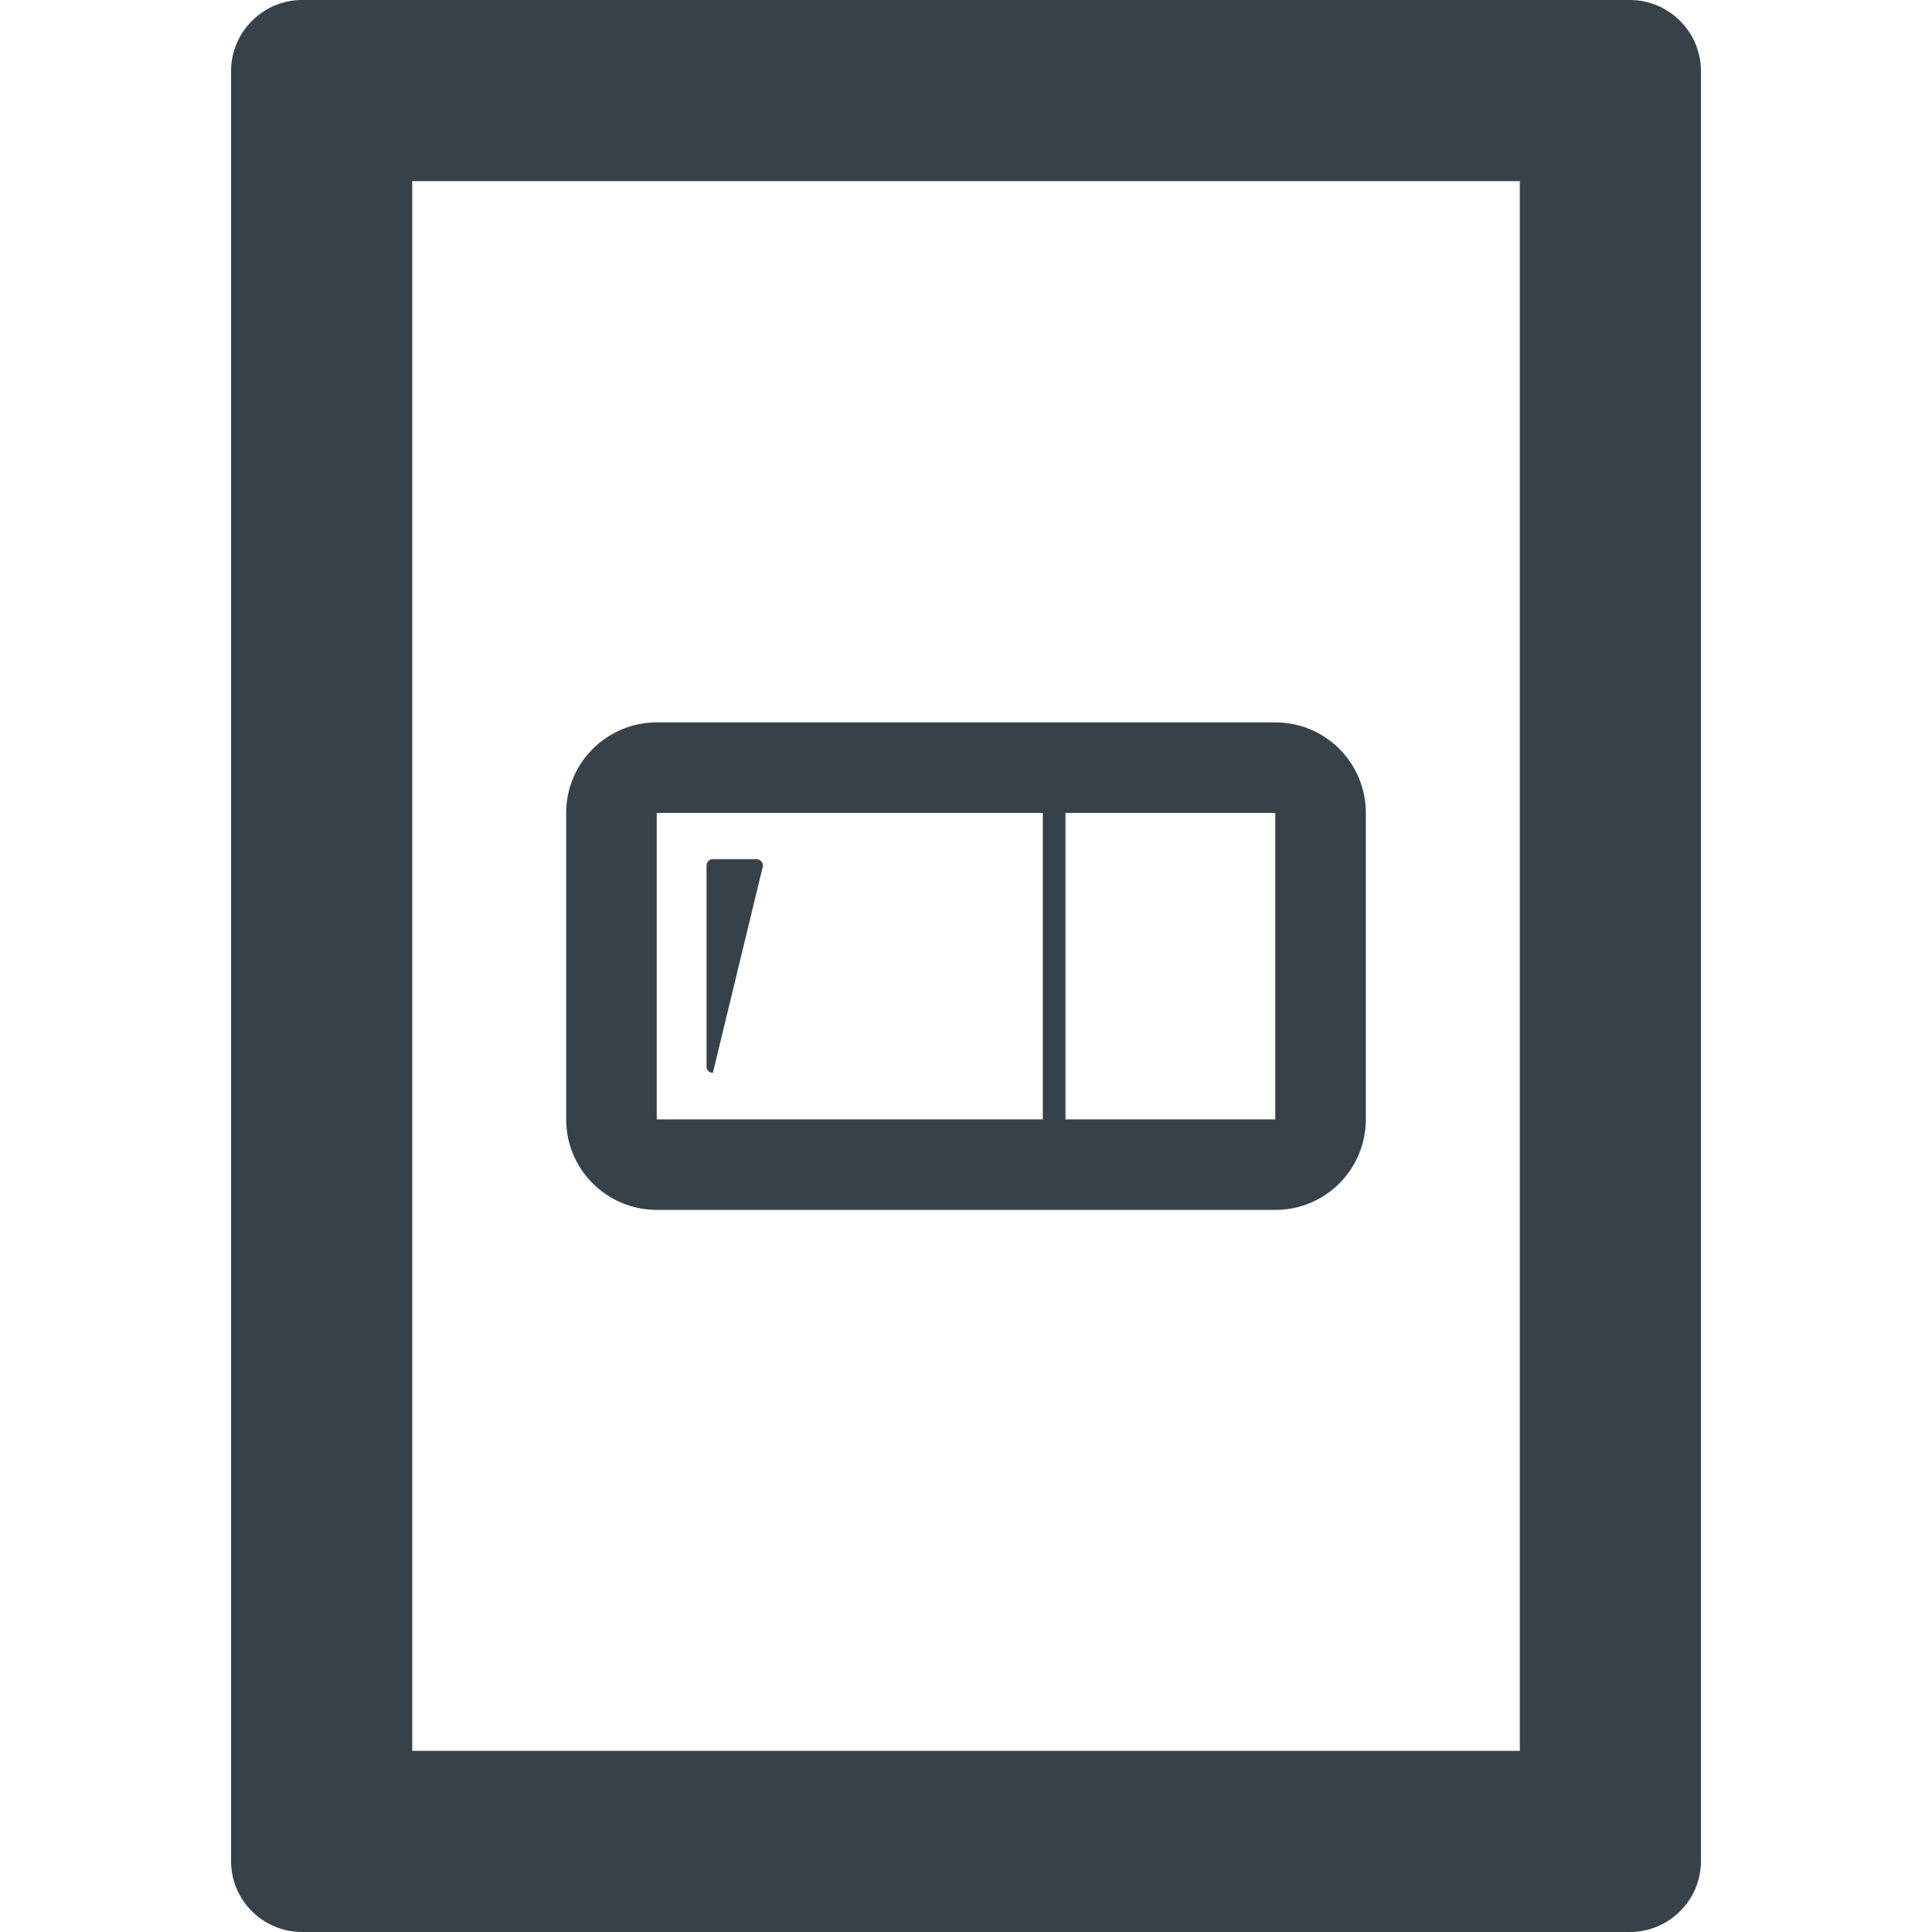
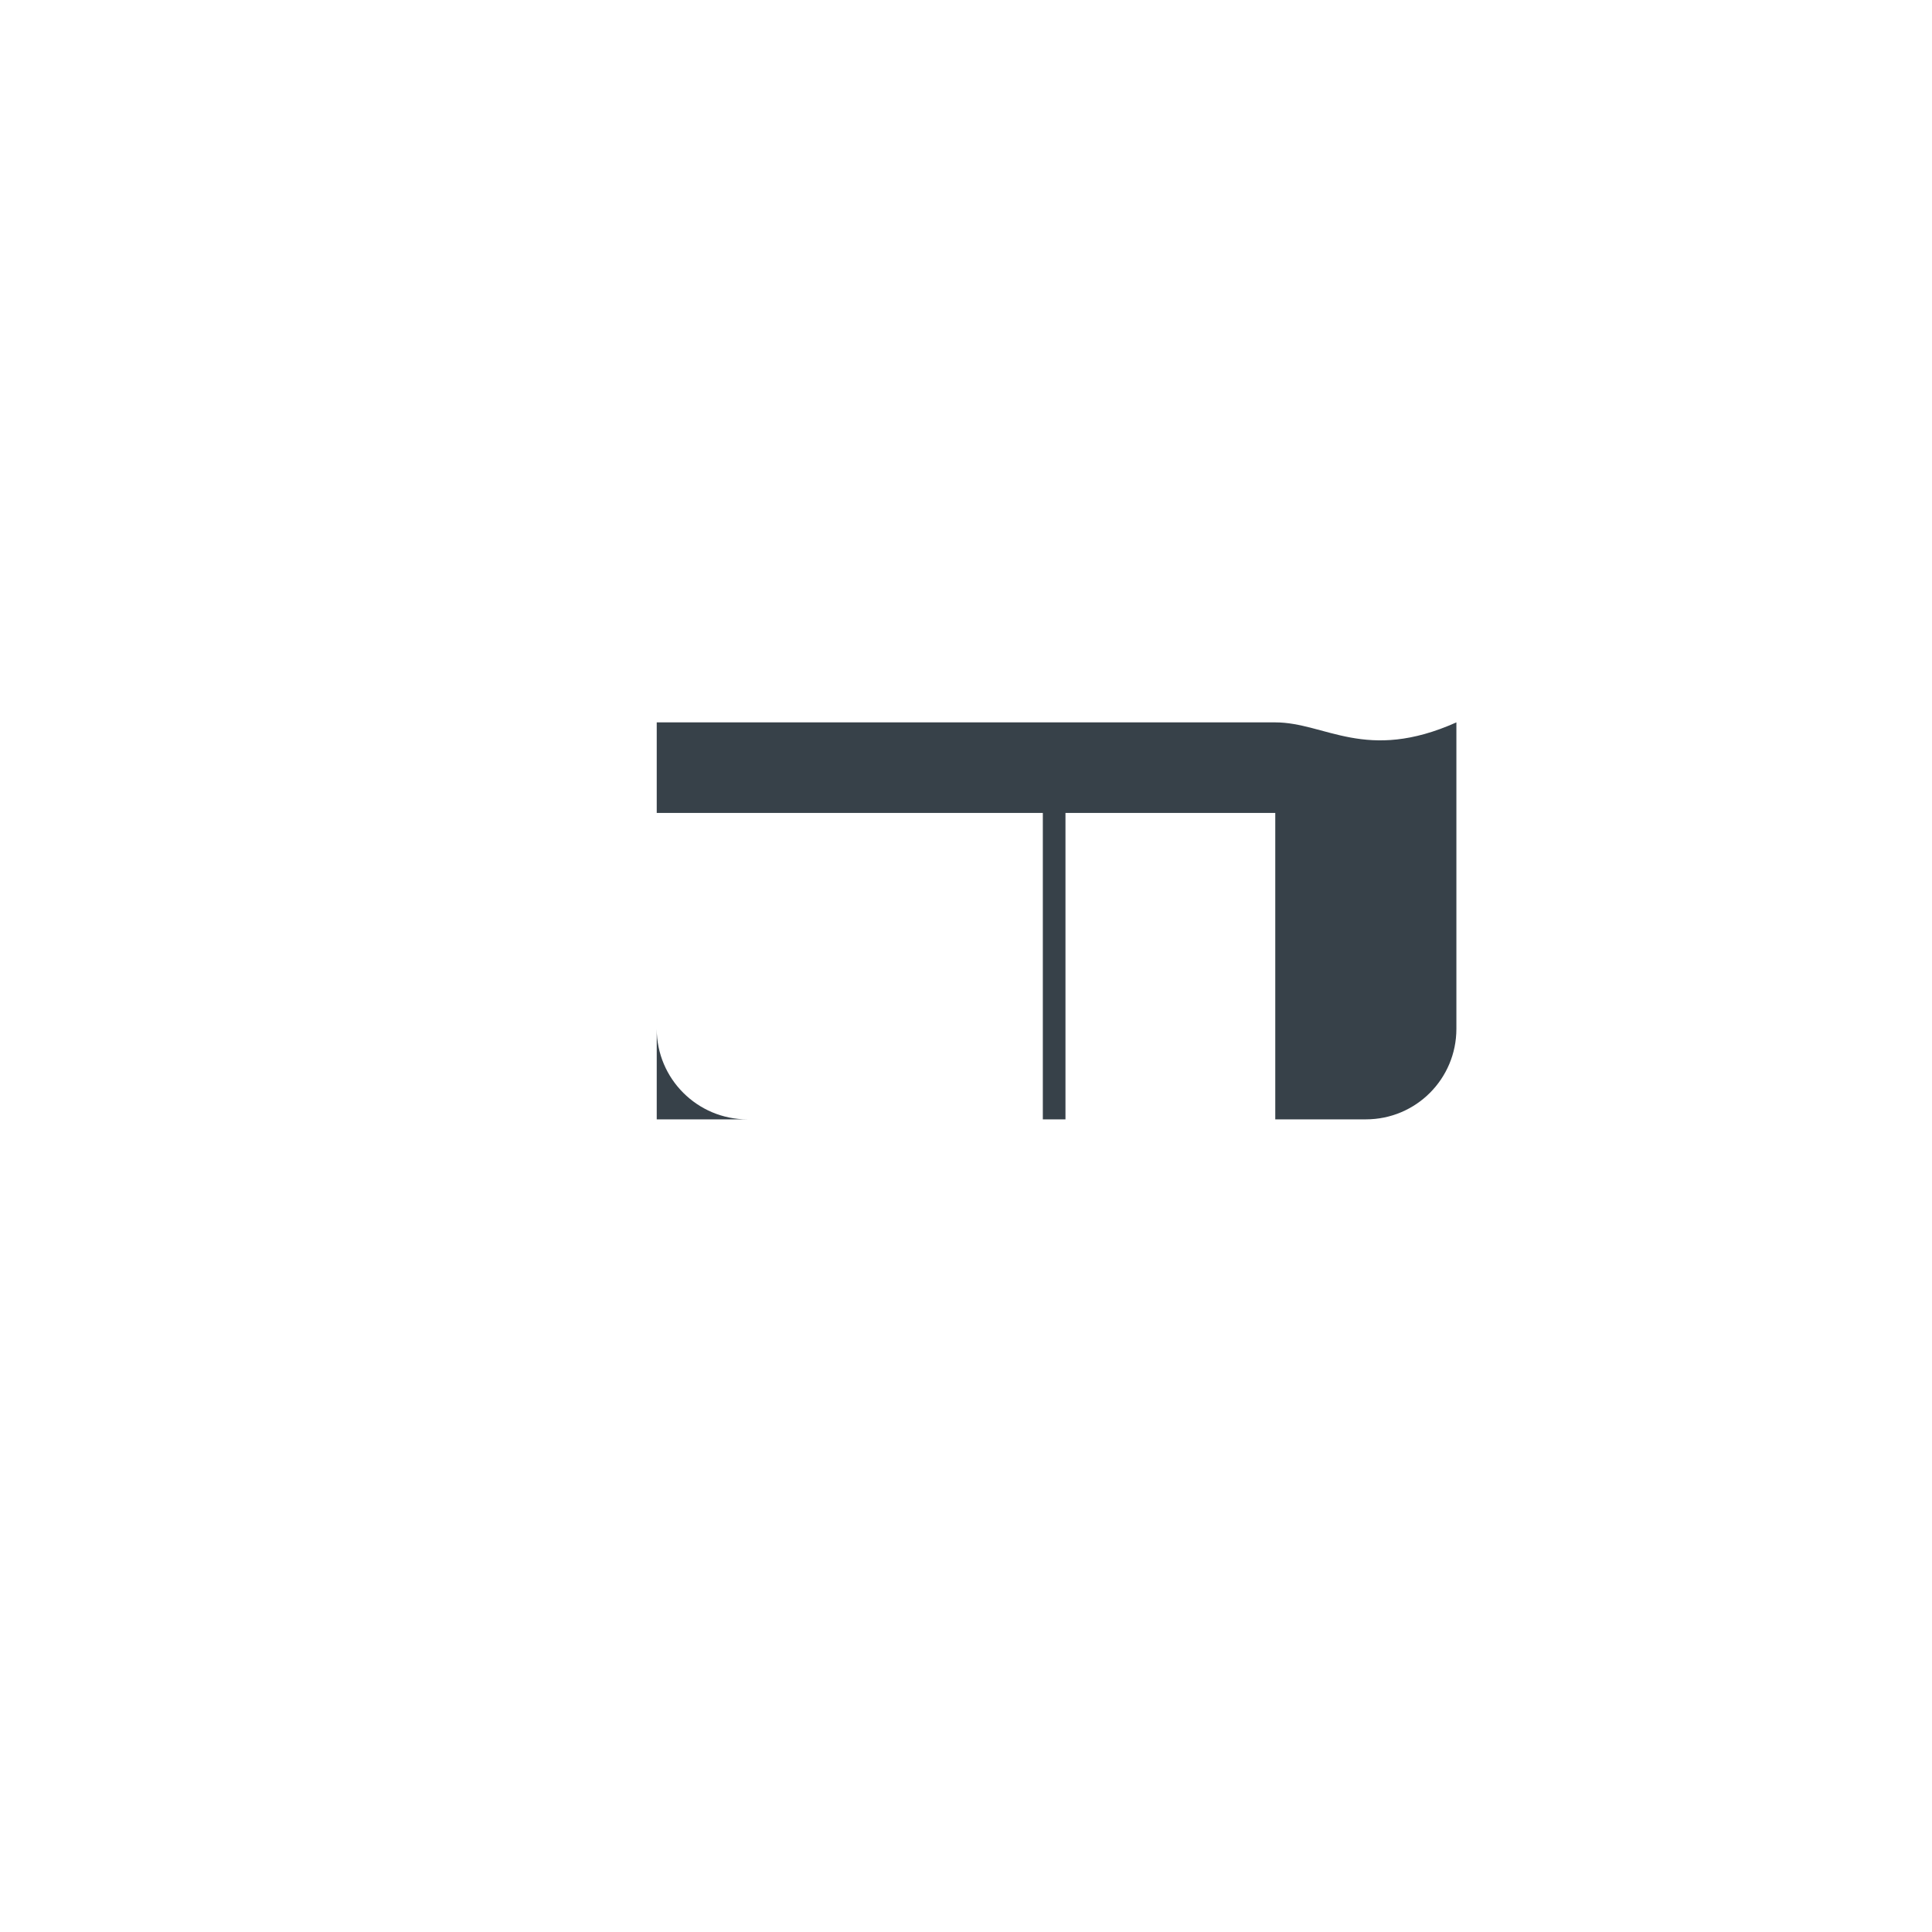
<svg xmlns="http://www.w3.org/2000/svg" version="1.1" id="_x31_0" x="0px" y="0px" viewBox="0 0 512 512" style="enable-background:new 0 0 512 512;" xml:space="preserve">
  <style type="text/css">
	.st0{fill:#374149;}
</style>
  <g>
-     <path class="st0" d="M431.959,0H80.041C69.721,0,61.24,8.477,61.24,18.797v474.481c0,10.32,8.481,18.722,18.801,18.722h351.918   c10.321,0,18.801-8.402,18.801-18.722V18.797C450.76,8.477,442.28,0,431.959,0z M109.24,464V48H402.76v416H109.24z" />
-     <path class="st0" d="M337.959,191.438H174.041c-13.199,0-24,10.722-24,24v81.203c0,13.277,10.801,24,24,24h163.918   c13.282,0,24-10.723,24-24v-81.203C361.959,202.16,351.24,191.438,337.959,191.438z M337.959,296.641h-55.598v-81.203h55.598   V296.641z M276.361,296.641h-102.32v-81.203h102.32V296.641z" />
-     <path class="st0" d="M188.92,284.32l13.281-54.882c0-0.961-0.801-1.758-1.762-1.758H188.92c-0.962,0-1.68,0.797-1.68,1.758v53.203   C187.24,283.598,187.959,284.32,188.92,284.32z" />
+     <path class="st0" d="M337.959,191.438H174.041v81.203c0,13.277,10.801,24,24,24h163.918   c13.282,0,24-10.723,24-24v-81.203C361.959,202.16,351.24,191.438,337.959,191.438z M337.959,296.641h-55.598v-81.203h55.598   V296.641z M276.361,296.641h-102.32v-81.203h102.32V296.641z" />
  </g>
</svg>